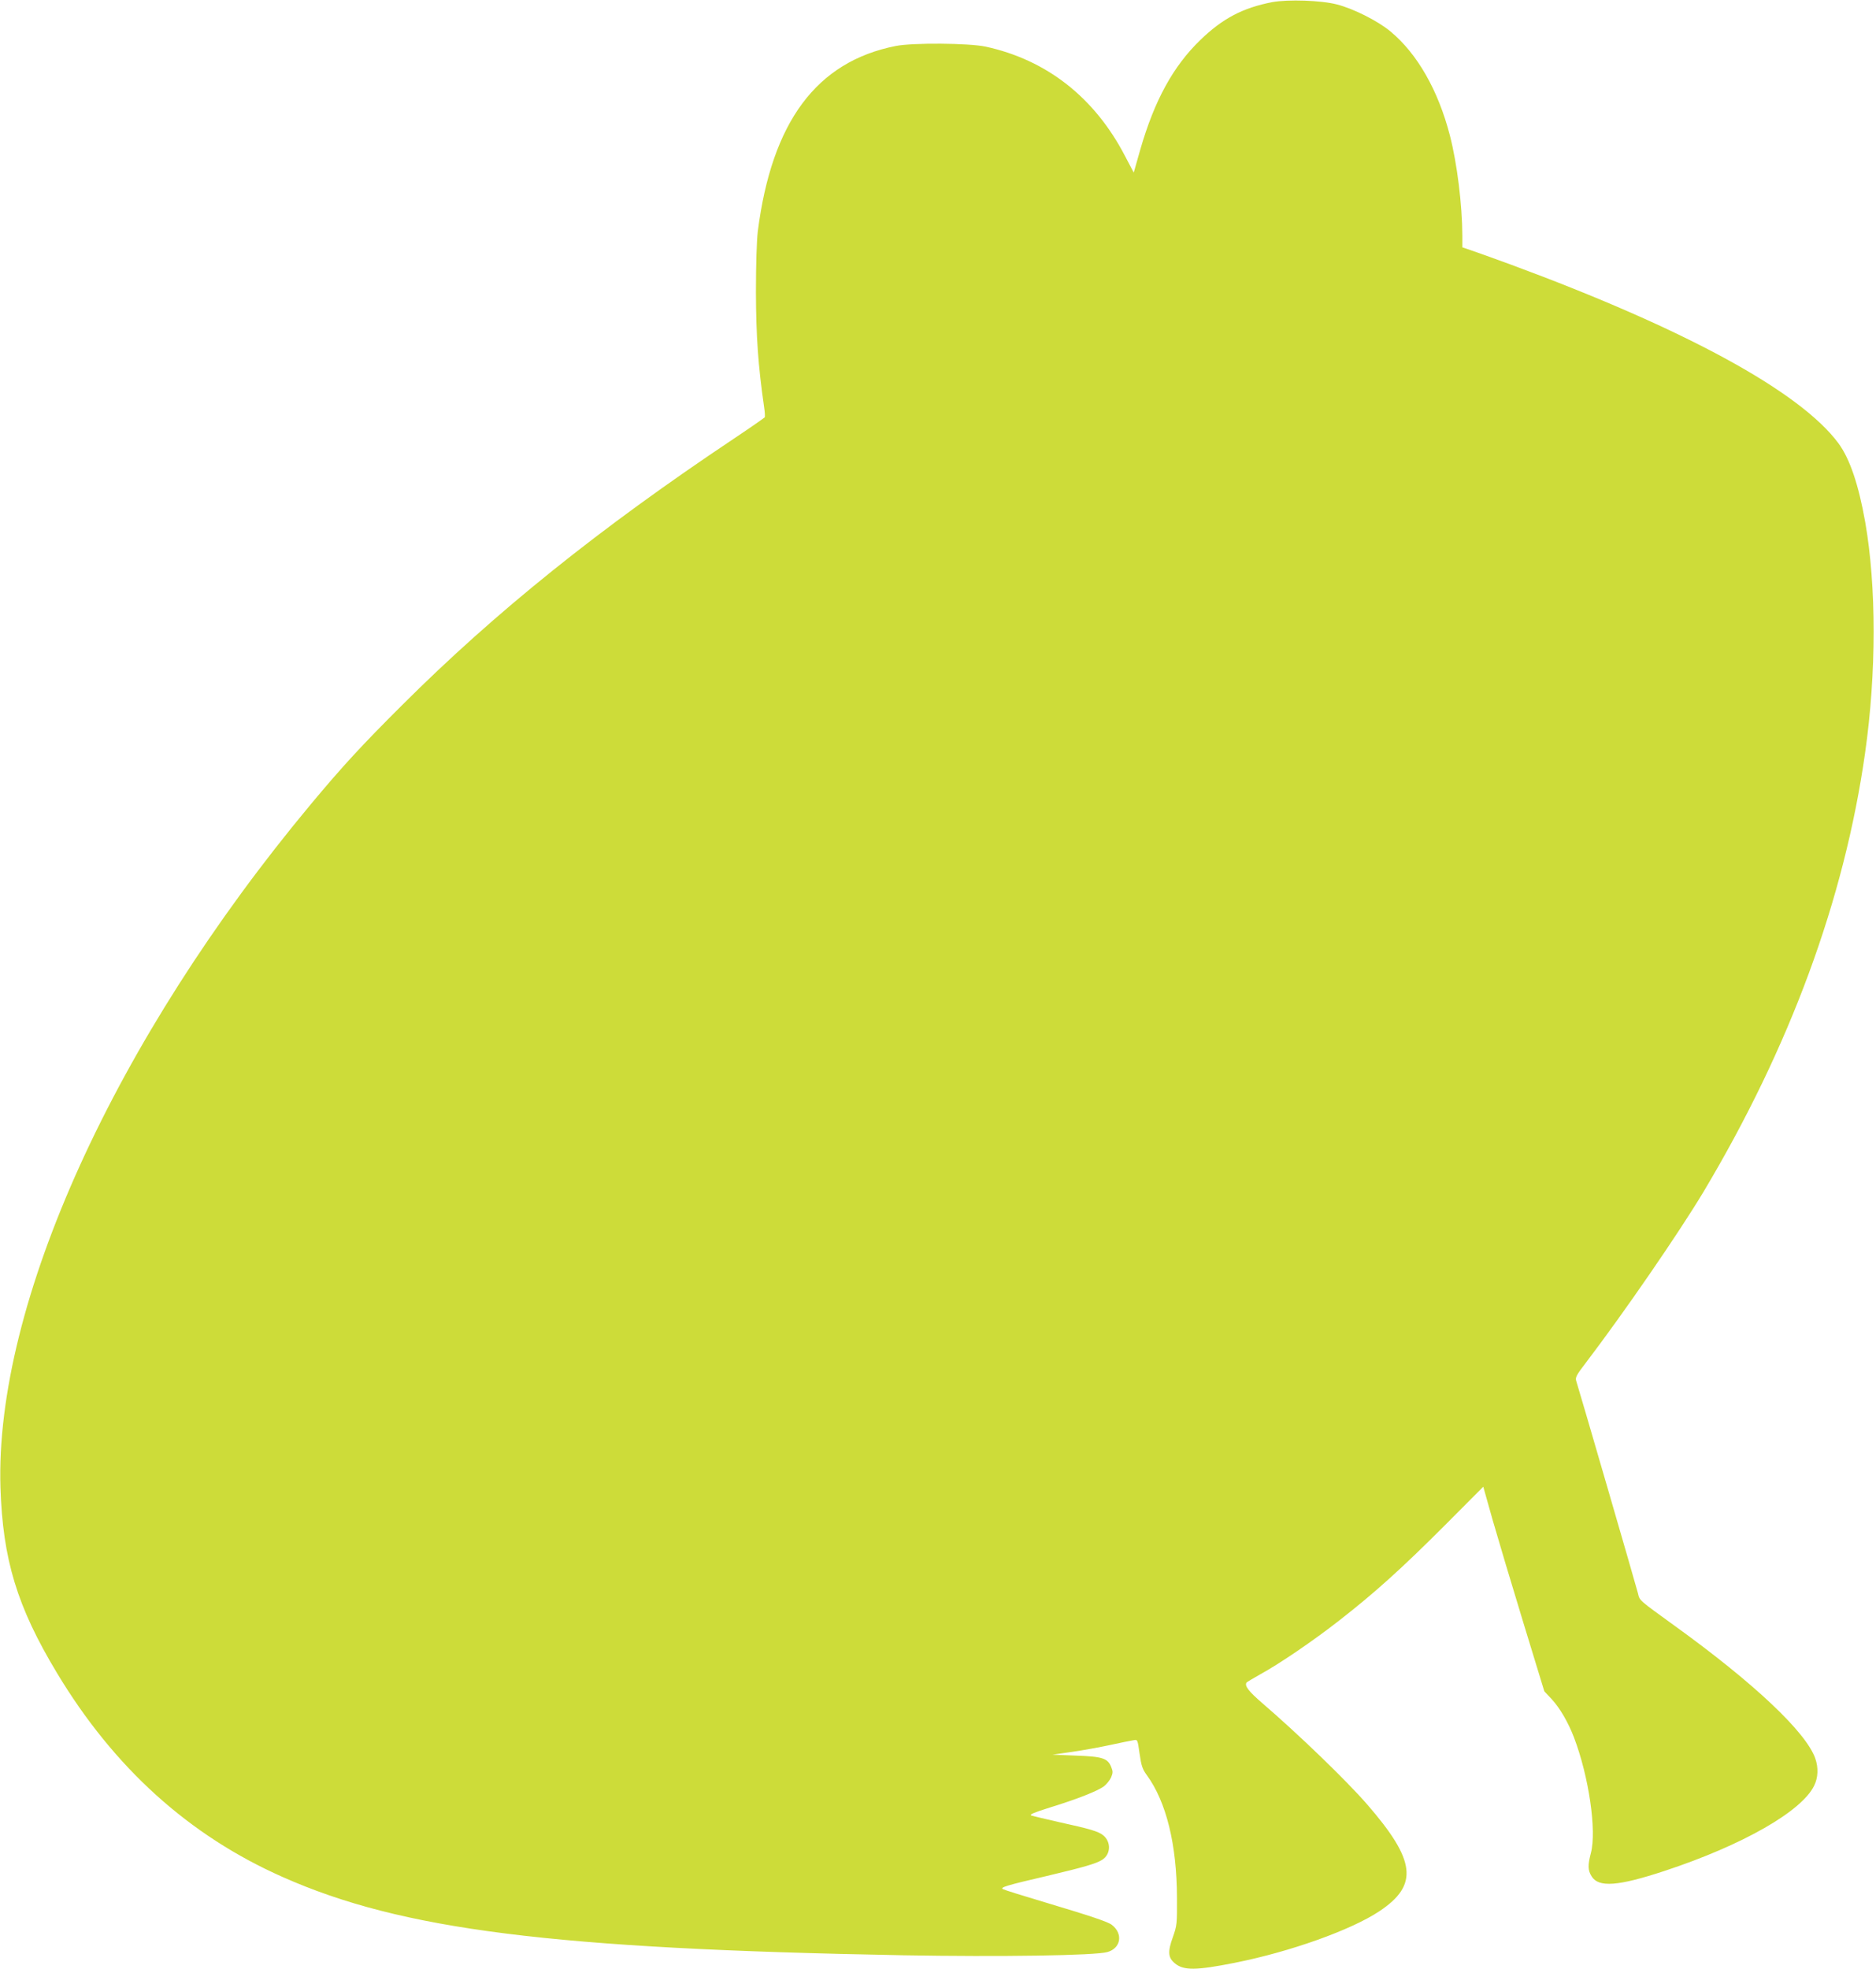
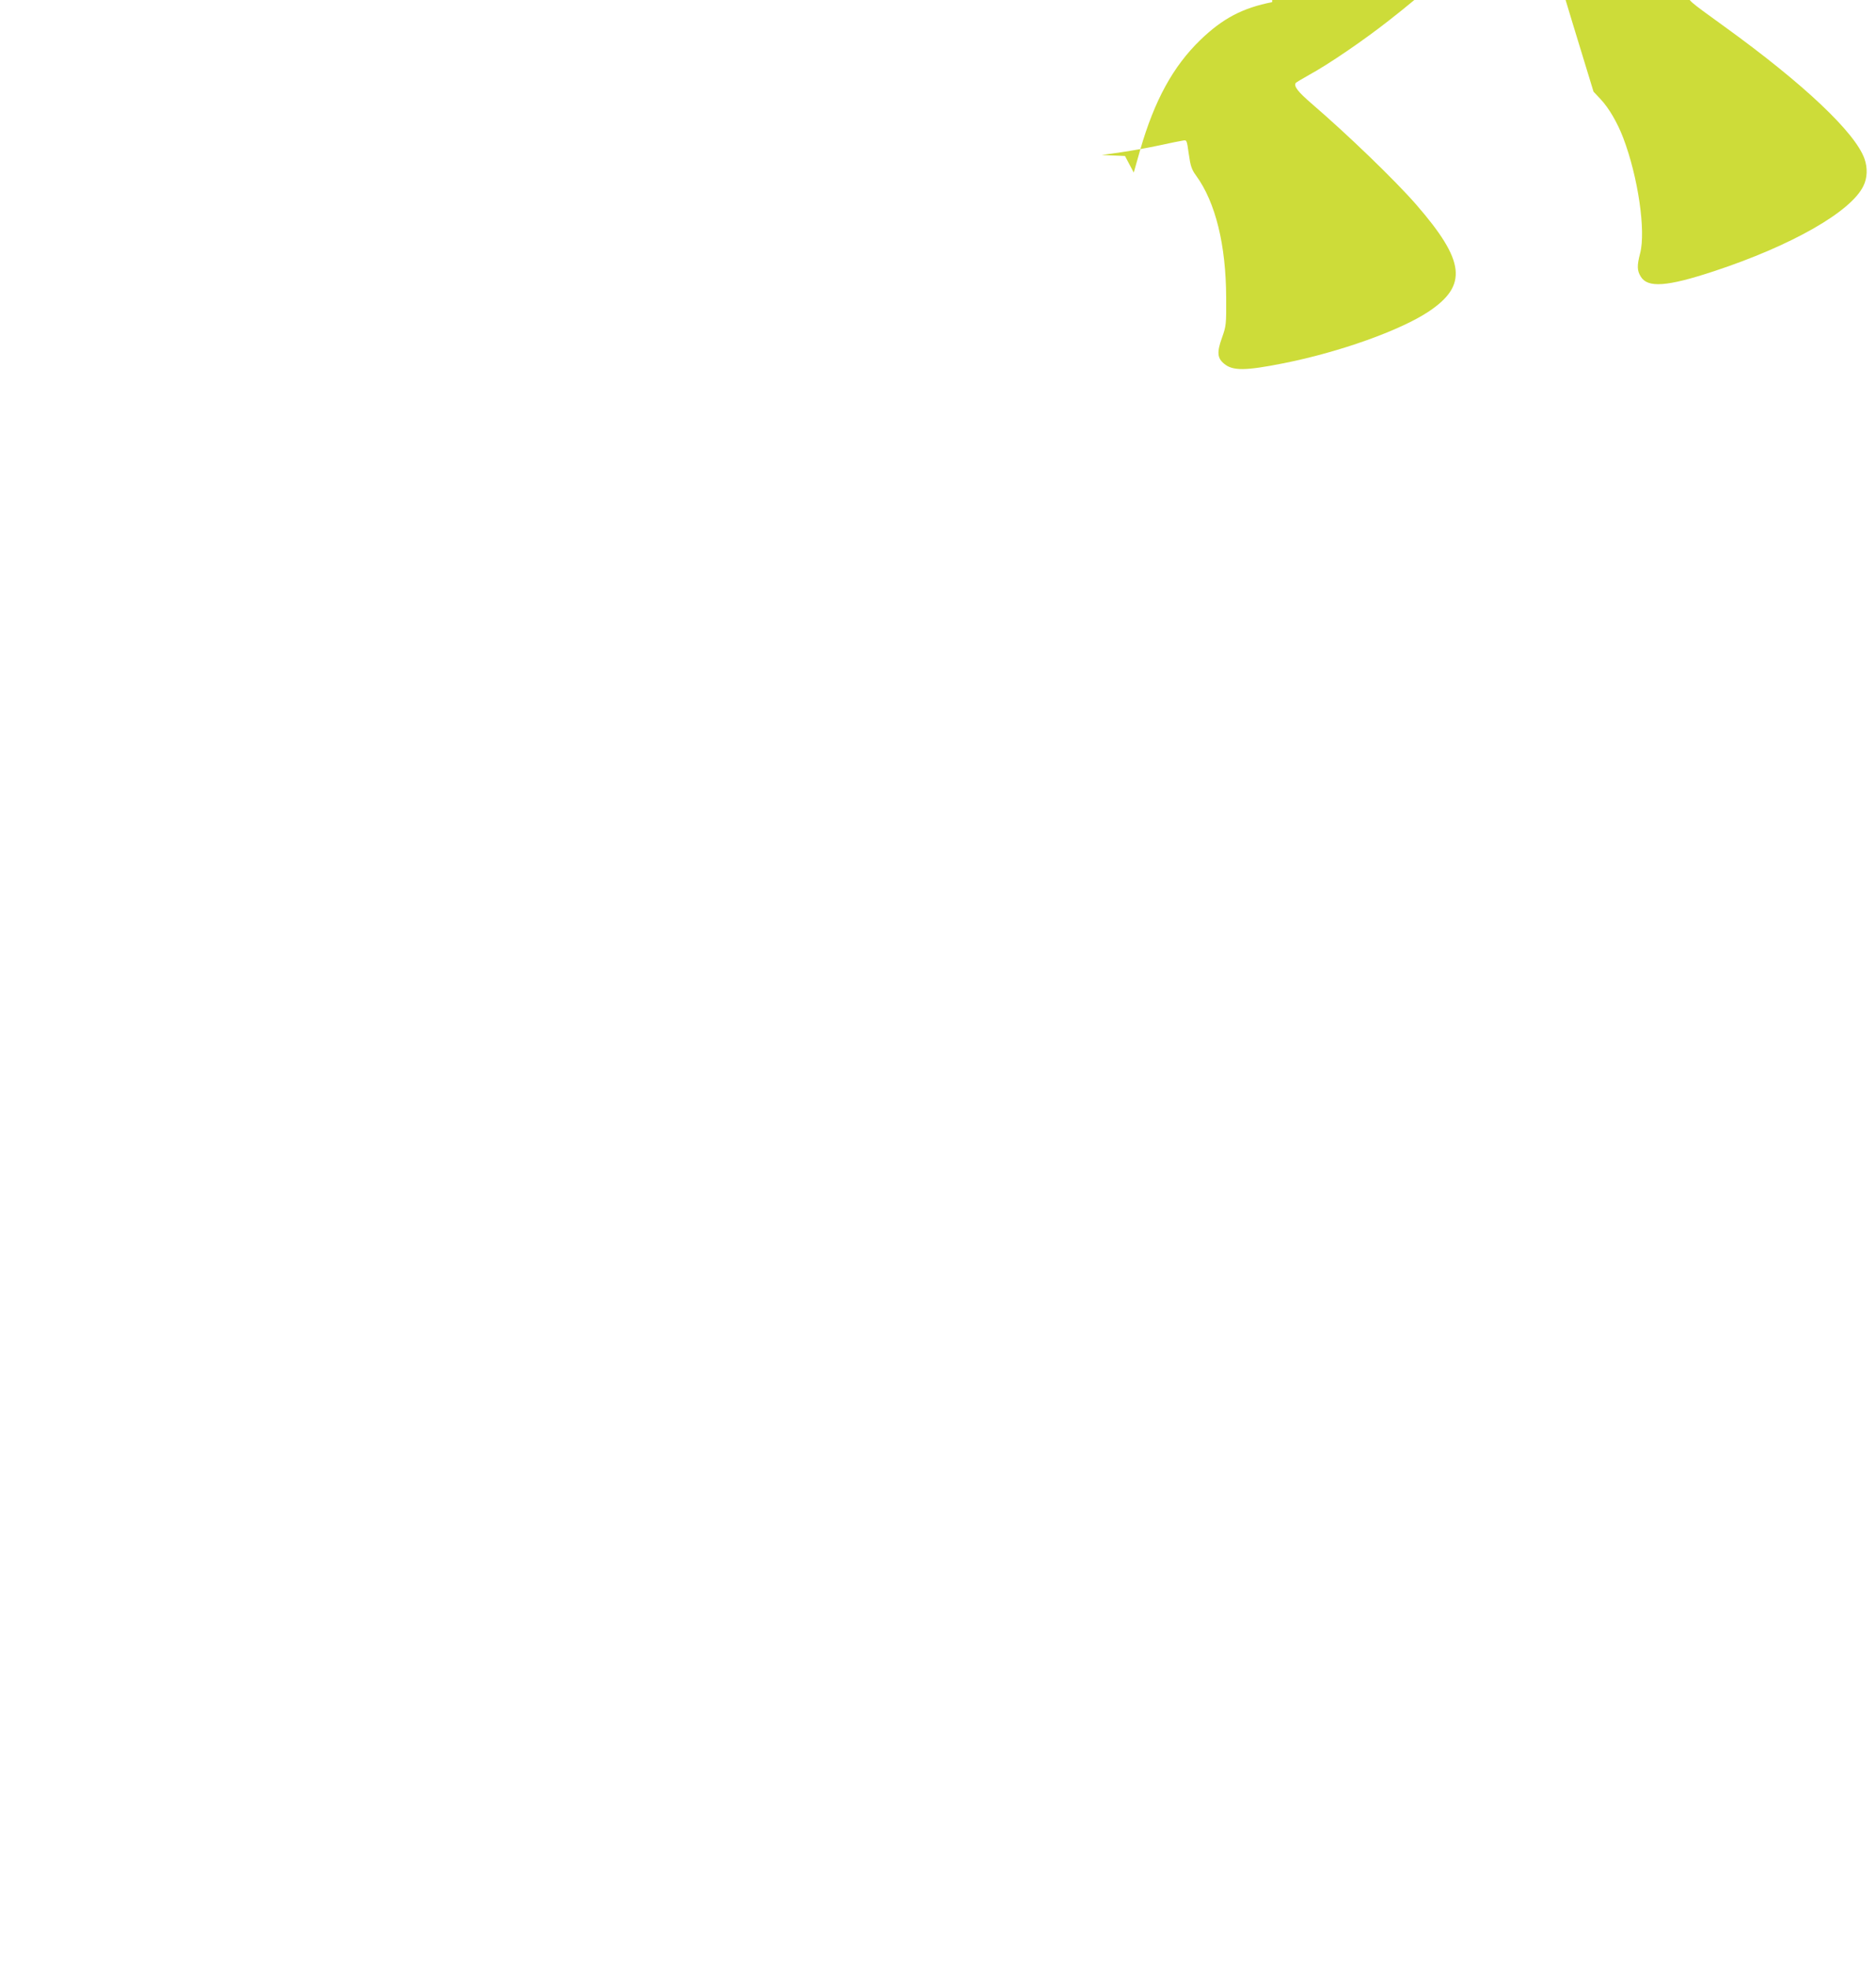
<svg xmlns="http://www.w3.org/2000/svg" version="1.0" width="1220pt" height="1280pt" viewBox="0 0 1220 1280" preserveAspectRatio="xMidYMid meet">
  <g transform="translate(0,1280) scale(0.1,-0.1)" fill="#cddc39" stroke="none">
-     <path d="M8273 12786 c-190 -37 -321 -105 -466 -245 -178 -172 -299 -393 -392 -715 l-42 -148 -57 108 c-198 381 -510 625 -907 711 -108 23 -475 26 -584 4 -515 -102 -806 -493 -897 -1206 -7 -62 -12 -212 -12 -395 1 -284 14 -476 53 -745 5 -33 7 -64 4 -68 -3 -4 -93 -67 -201 -139 -872 -582 -1551 -1127 -2158 -1733 -264 -263 -388 -398 -594 -645 -1274 -1529 -2054 -3247 -2017 -4440 15 -468 108 -775 367 -1205 371 -617 859 -1058 1470 -1328 773 -343 1750 -466 4035 -508 630 -11 1248 -2 1327 21 88 25 103 120 28 177 -24 19 -136 57 -424 143 -148 44 -276 84 -284 89 -20 11 21 24 288 86 240 57 316 79 357 104 58 36 60 118 6 161 -32 25 -87 41 -288 85 -88 20 -168 39 -179 43 -13 6 21 20 120 51 179 55 310 107 353 138 18 14 39 41 47 59 12 29 12 39 0 68 -23 56 -57 67 -230 73 l-151 6 125 18 c69 10 181 30 250 45 69 15 137 29 152 31 26 5 26 5 39 -88 11 -78 19 -101 47 -139 127 -174 195 -452 196 -795 1 -173 0 -183 -27 -259 -34 -94 -31 -133 13 -169 56 -48 139 -47 390 3 362 72 756 213 940 335 257 171 238 330 -81 697 -137 157 -445 454 -680 656 -88 76 -116 112 -103 133 2 4 43 28 89 54 123 67 348 220 515 351 230 179 406 338 681 613 l255 256 62 -220 c35 -121 124 -420 199 -665 l136 -445 47 -50 c54 -58 108 -151 146 -250 97 -255 148 -606 110 -751 -21 -80 -20 -112 4 -151 45 -75 171 -66 477 35 506 167 891 387 971 554 26 52 28 118 7 177 -60 170 -394 486 -909 858 -243 176 -232 166 -244 215 -12 48 -387 1338 -401 1379 -8 24 -1 38 66 125 245 322 599 836 760 1104 563 942 917 1902 1052 2855 74 519 74 1083 1 1500 -43 244 -100 412 -174 513 -248 335 -993 742 -2131 1162 -115 42 -234 85 -262 94 l-53 18 0 76 c-1 201 -34 469 -81 651 -76 294 -212 532 -387 677 -82 68 -239 147 -347 175 -103 27 -319 34 -422 15z" />
+     <path d="M8273 12786 c-190 -37 -321 -105 -466 -245 -178 -172 -299 -393 -392 -715 l-42 -148 -57 108 l-151 6 125 18 c69 10 181 30 250 45 69 15 137 29 152 31 26 5 26 5 39 -88 11 -78 19 -101 47 -139 127 -174 195 -452 196 -795 1 -173 0 -183 -27 -259 -34 -94 -31 -133 13 -169 56 -48 139 -47 390 3 362 72 756 213 940 335 257 171 238 330 -81 697 -137 157 -445 454 -680 656 -88 76 -116 112 -103 133 2 4 43 28 89 54 123 67 348 220 515 351 230 179 406 338 681 613 l255 256 62 -220 c35 -121 124 -420 199 -665 l136 -445 47 -50 c54 -58 108 -151 146 -250 97 -255 148 -606 110 -751 -21 -80 -20 -112 4 -151 45 -75 171 -66 477 35 506 167 891 387 971 554 26 52 28 118 7 177 -60 170 -394 486 -909 858 -243 176 -232 166 -244 215 -12 48 -387 1338 -401 1379 -8 24 -1 38 66 125 245 322 599 836 760 1104 563 942 917 1902 1052 2855 74 519 74 1083 1 1500 -43 244 -100 412 -174 513 -248 335 -993 742 -2131 1162 -115 42 -234 85 -262 94 l-53 18 0 76 c-1 201 -34 469 -81 651 -76 294 -212 532 -387 677 -82 68 -239 147 -347 175 -103 27 -319 34 -422 15z" />
  </g>
</svg>